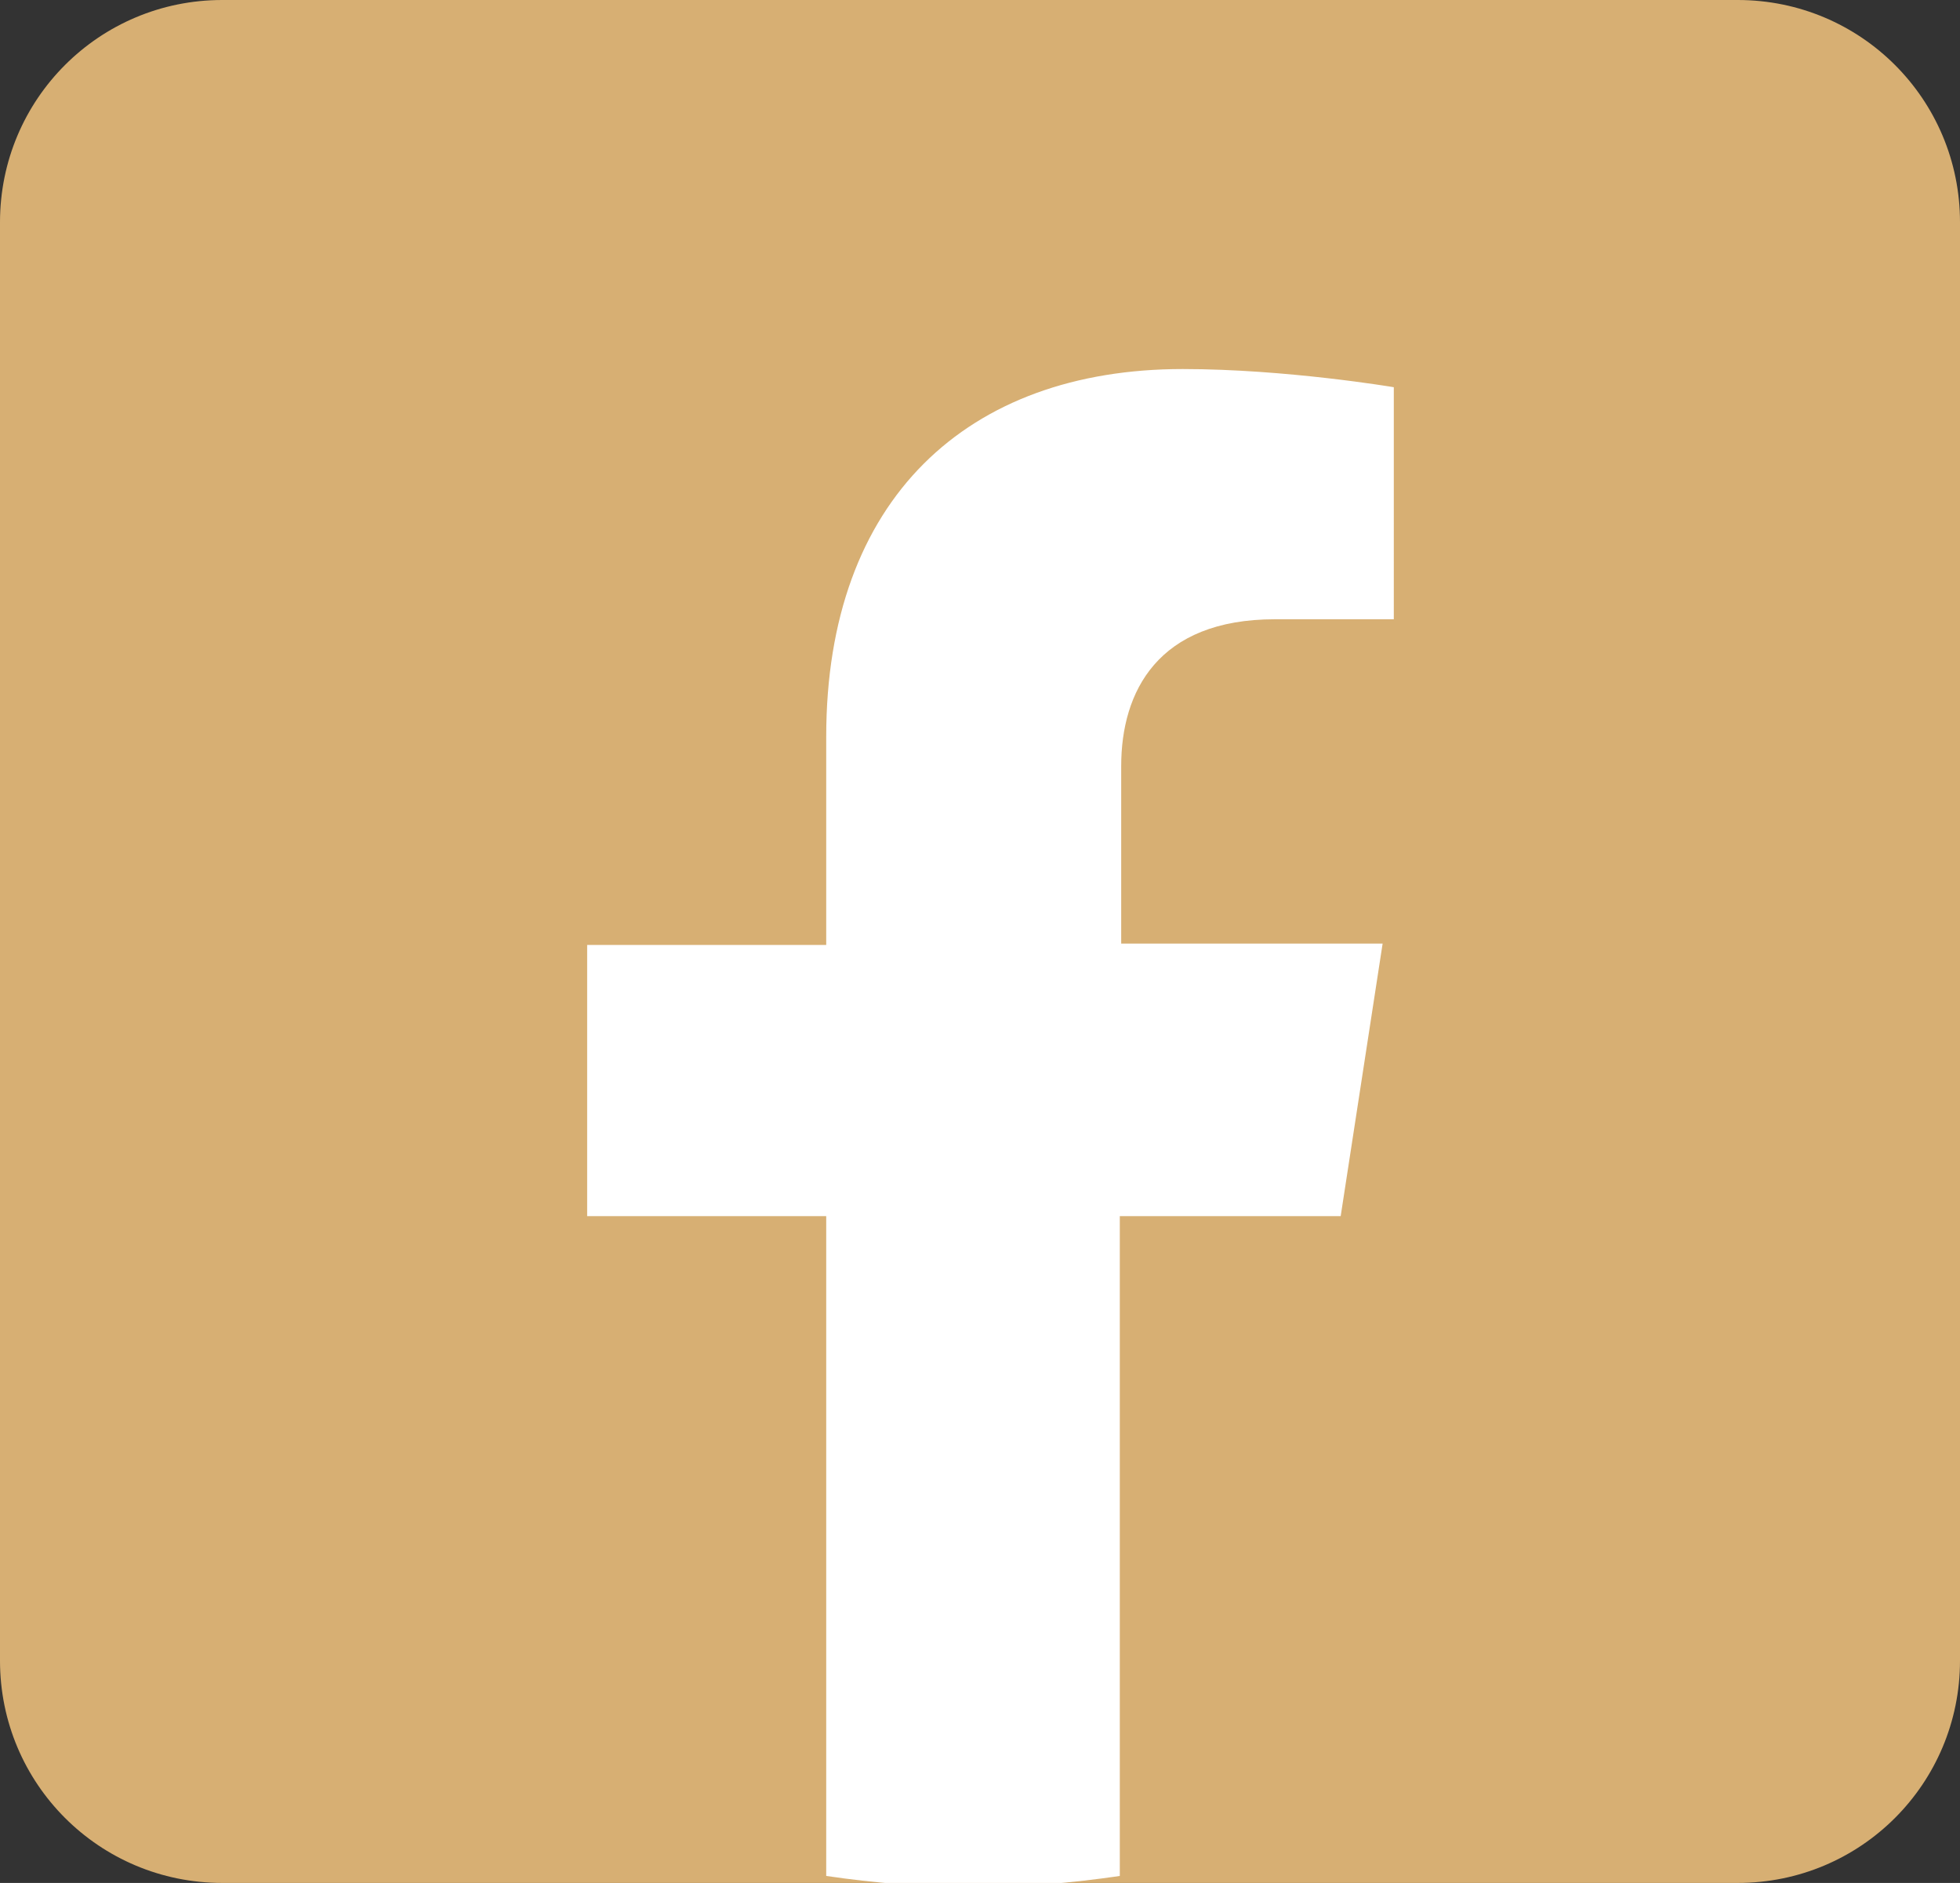
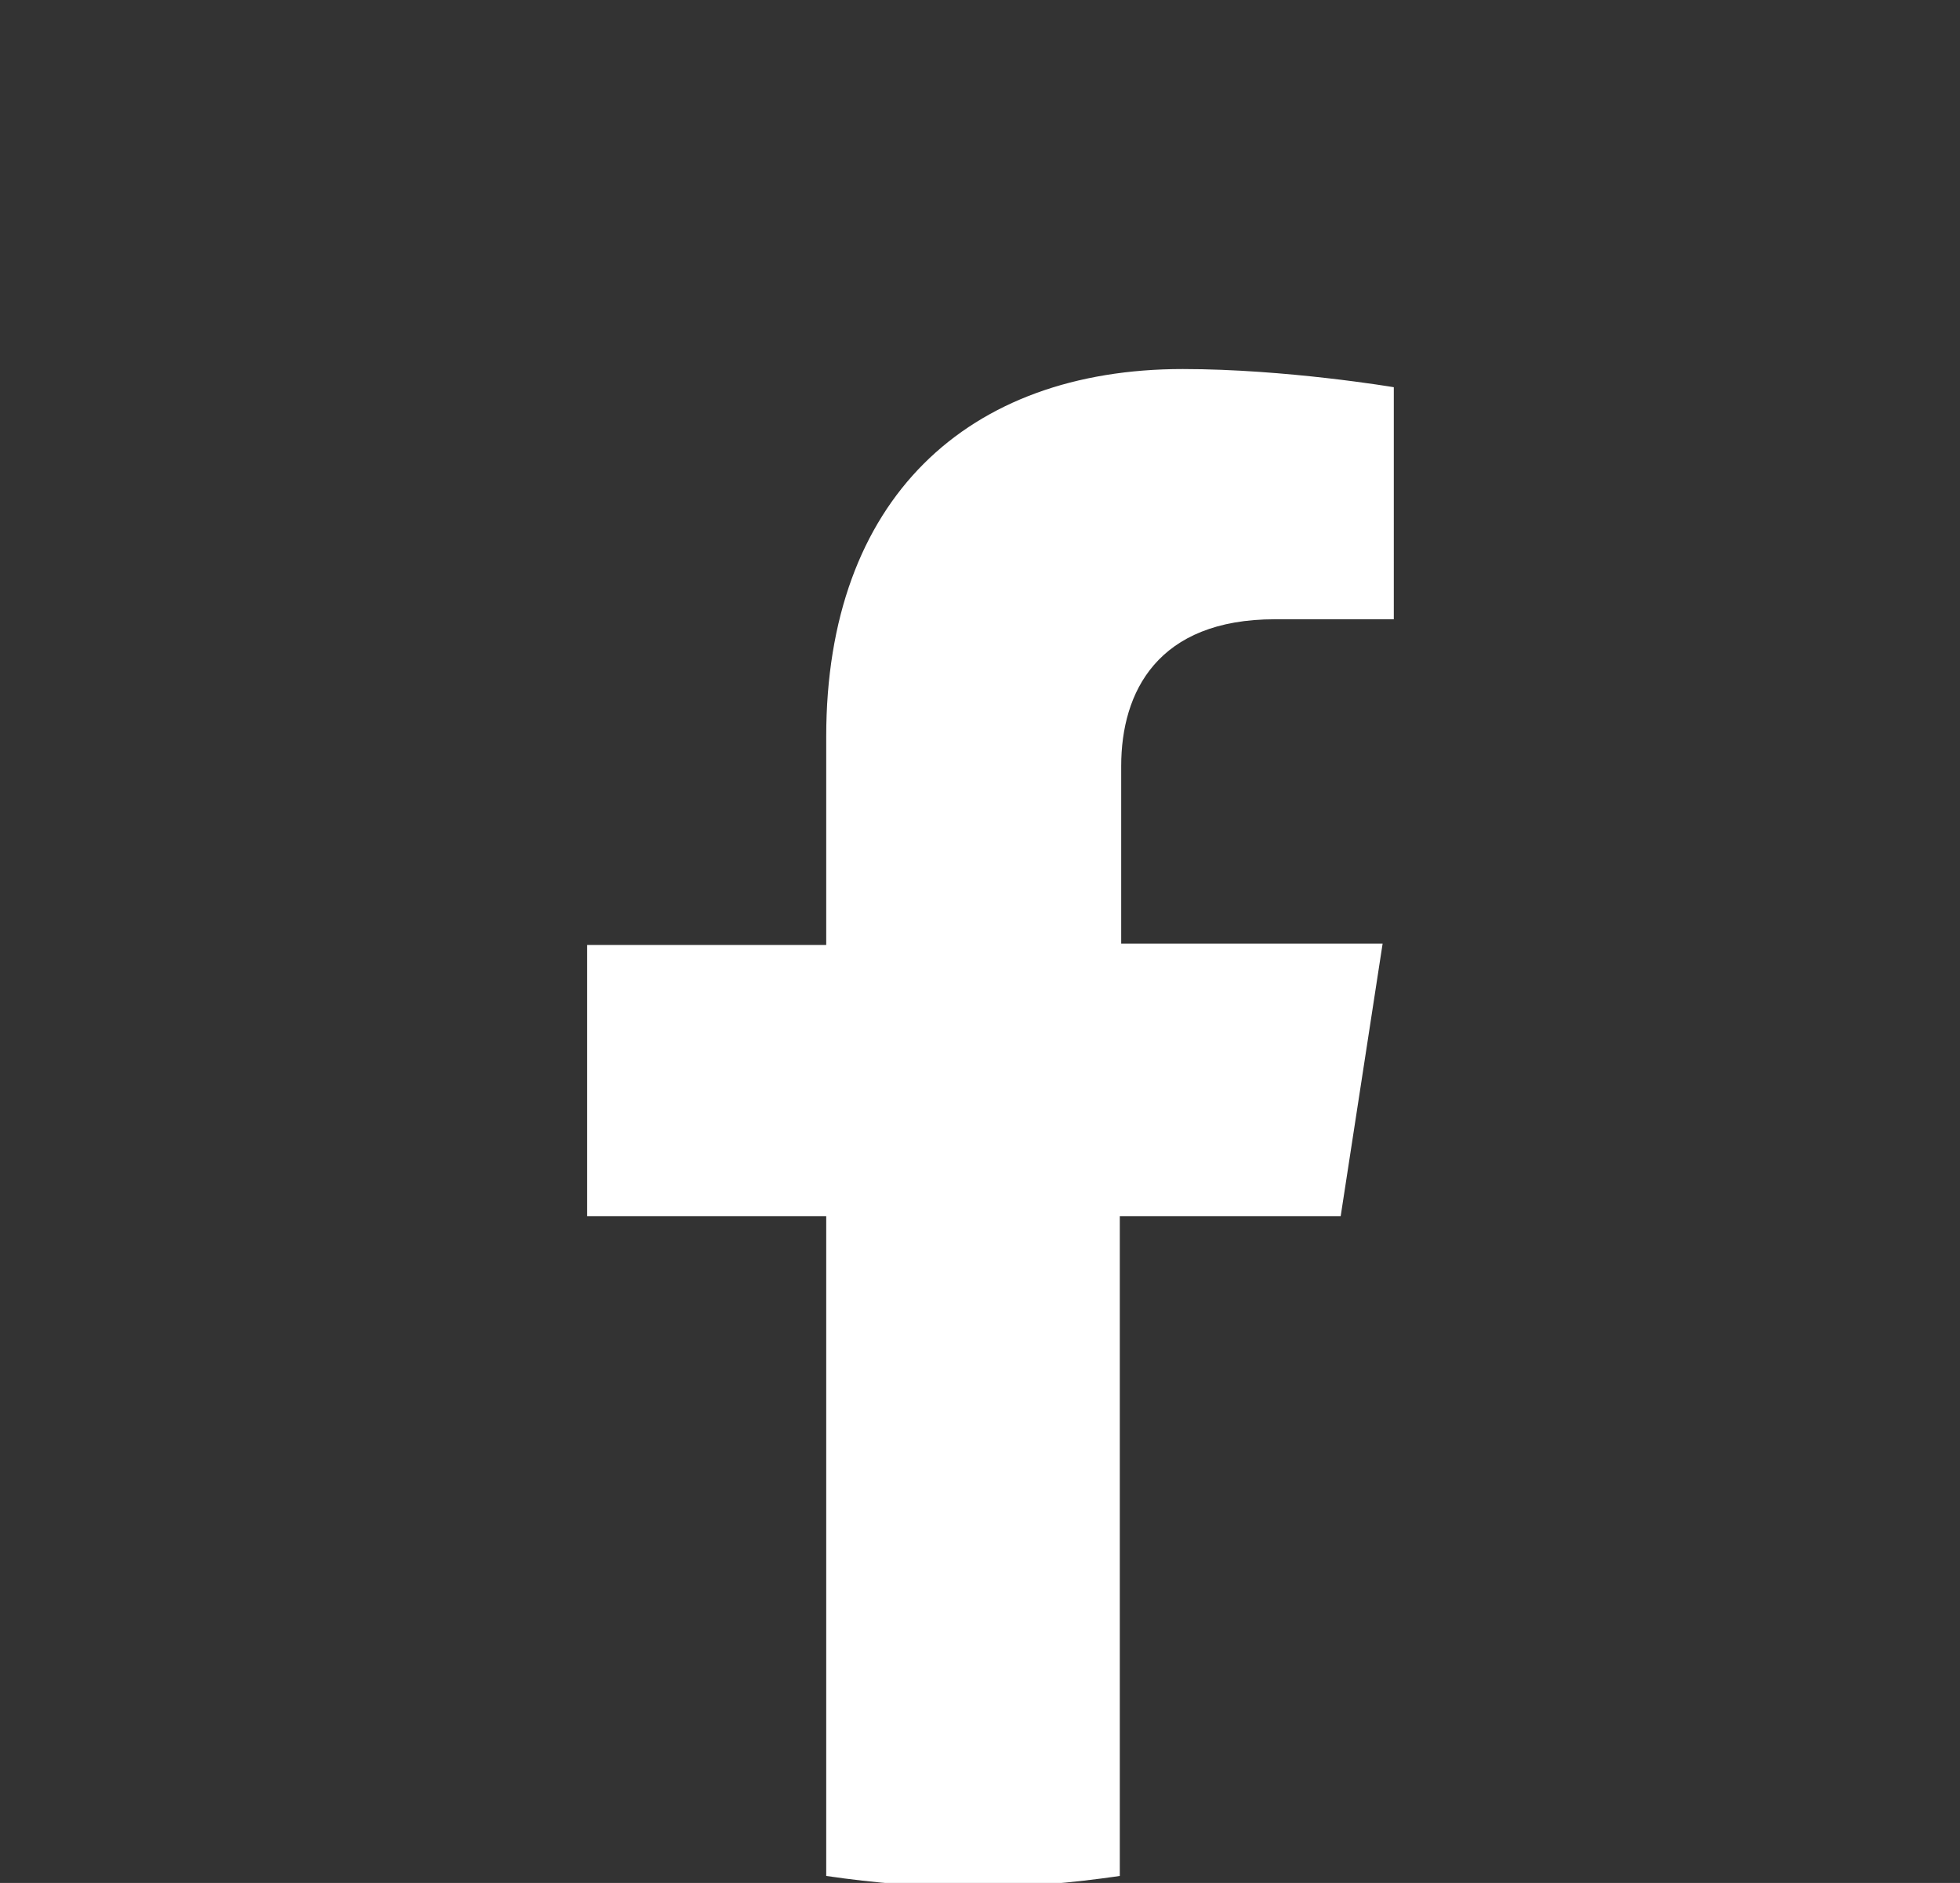
<svg xmlns="http://www.w3.org/2000/svg" version="1.1" x="0px" y="0px" viewBox="0 0 140.2 134.7" style="enable-background:new 0 0 140.2 134.7;" xml:space="preserve">
  <rect x="0" y="0" width="140.2" height="134.7" fill="#333333" stroke="none" />
  <style type="text/css">
	.st0{fill:#D7AF73;}
	.st1{fill:#FFFFFF;}
</style>
  <g id="Background">
</g>
  <g id="Graphic_Elements">
-     <path class="st0" d="M124.3,134.7H15.9c-8.8,0-15.9-7.1-15.9-15.9V15.9C0,7.1,7.1,0,15.9,0h108.4c8.8,0,15.9,7.1,15.9,15.9v102.9   C140.2,127.6,133.1,134.7,124.3,134.7z" />
    <g>
      <path class="st1" d="M95.9,87l3-19.5H80.2V54.8c0-5.3,2.6-10.5,11-10.5h8.5V27.7c0,0-7.7-1.3-15.1-1.3c-15.4,0-25.5,9.3-25.5,26.3    v14.9H42V87h17.1v47.2c3.4,0.5,7,0.8,10.5,0.8c3.6,0,7.1-0.3,10.5-0.8V87H95.9z" />
    </g>
  </g>
</svg>